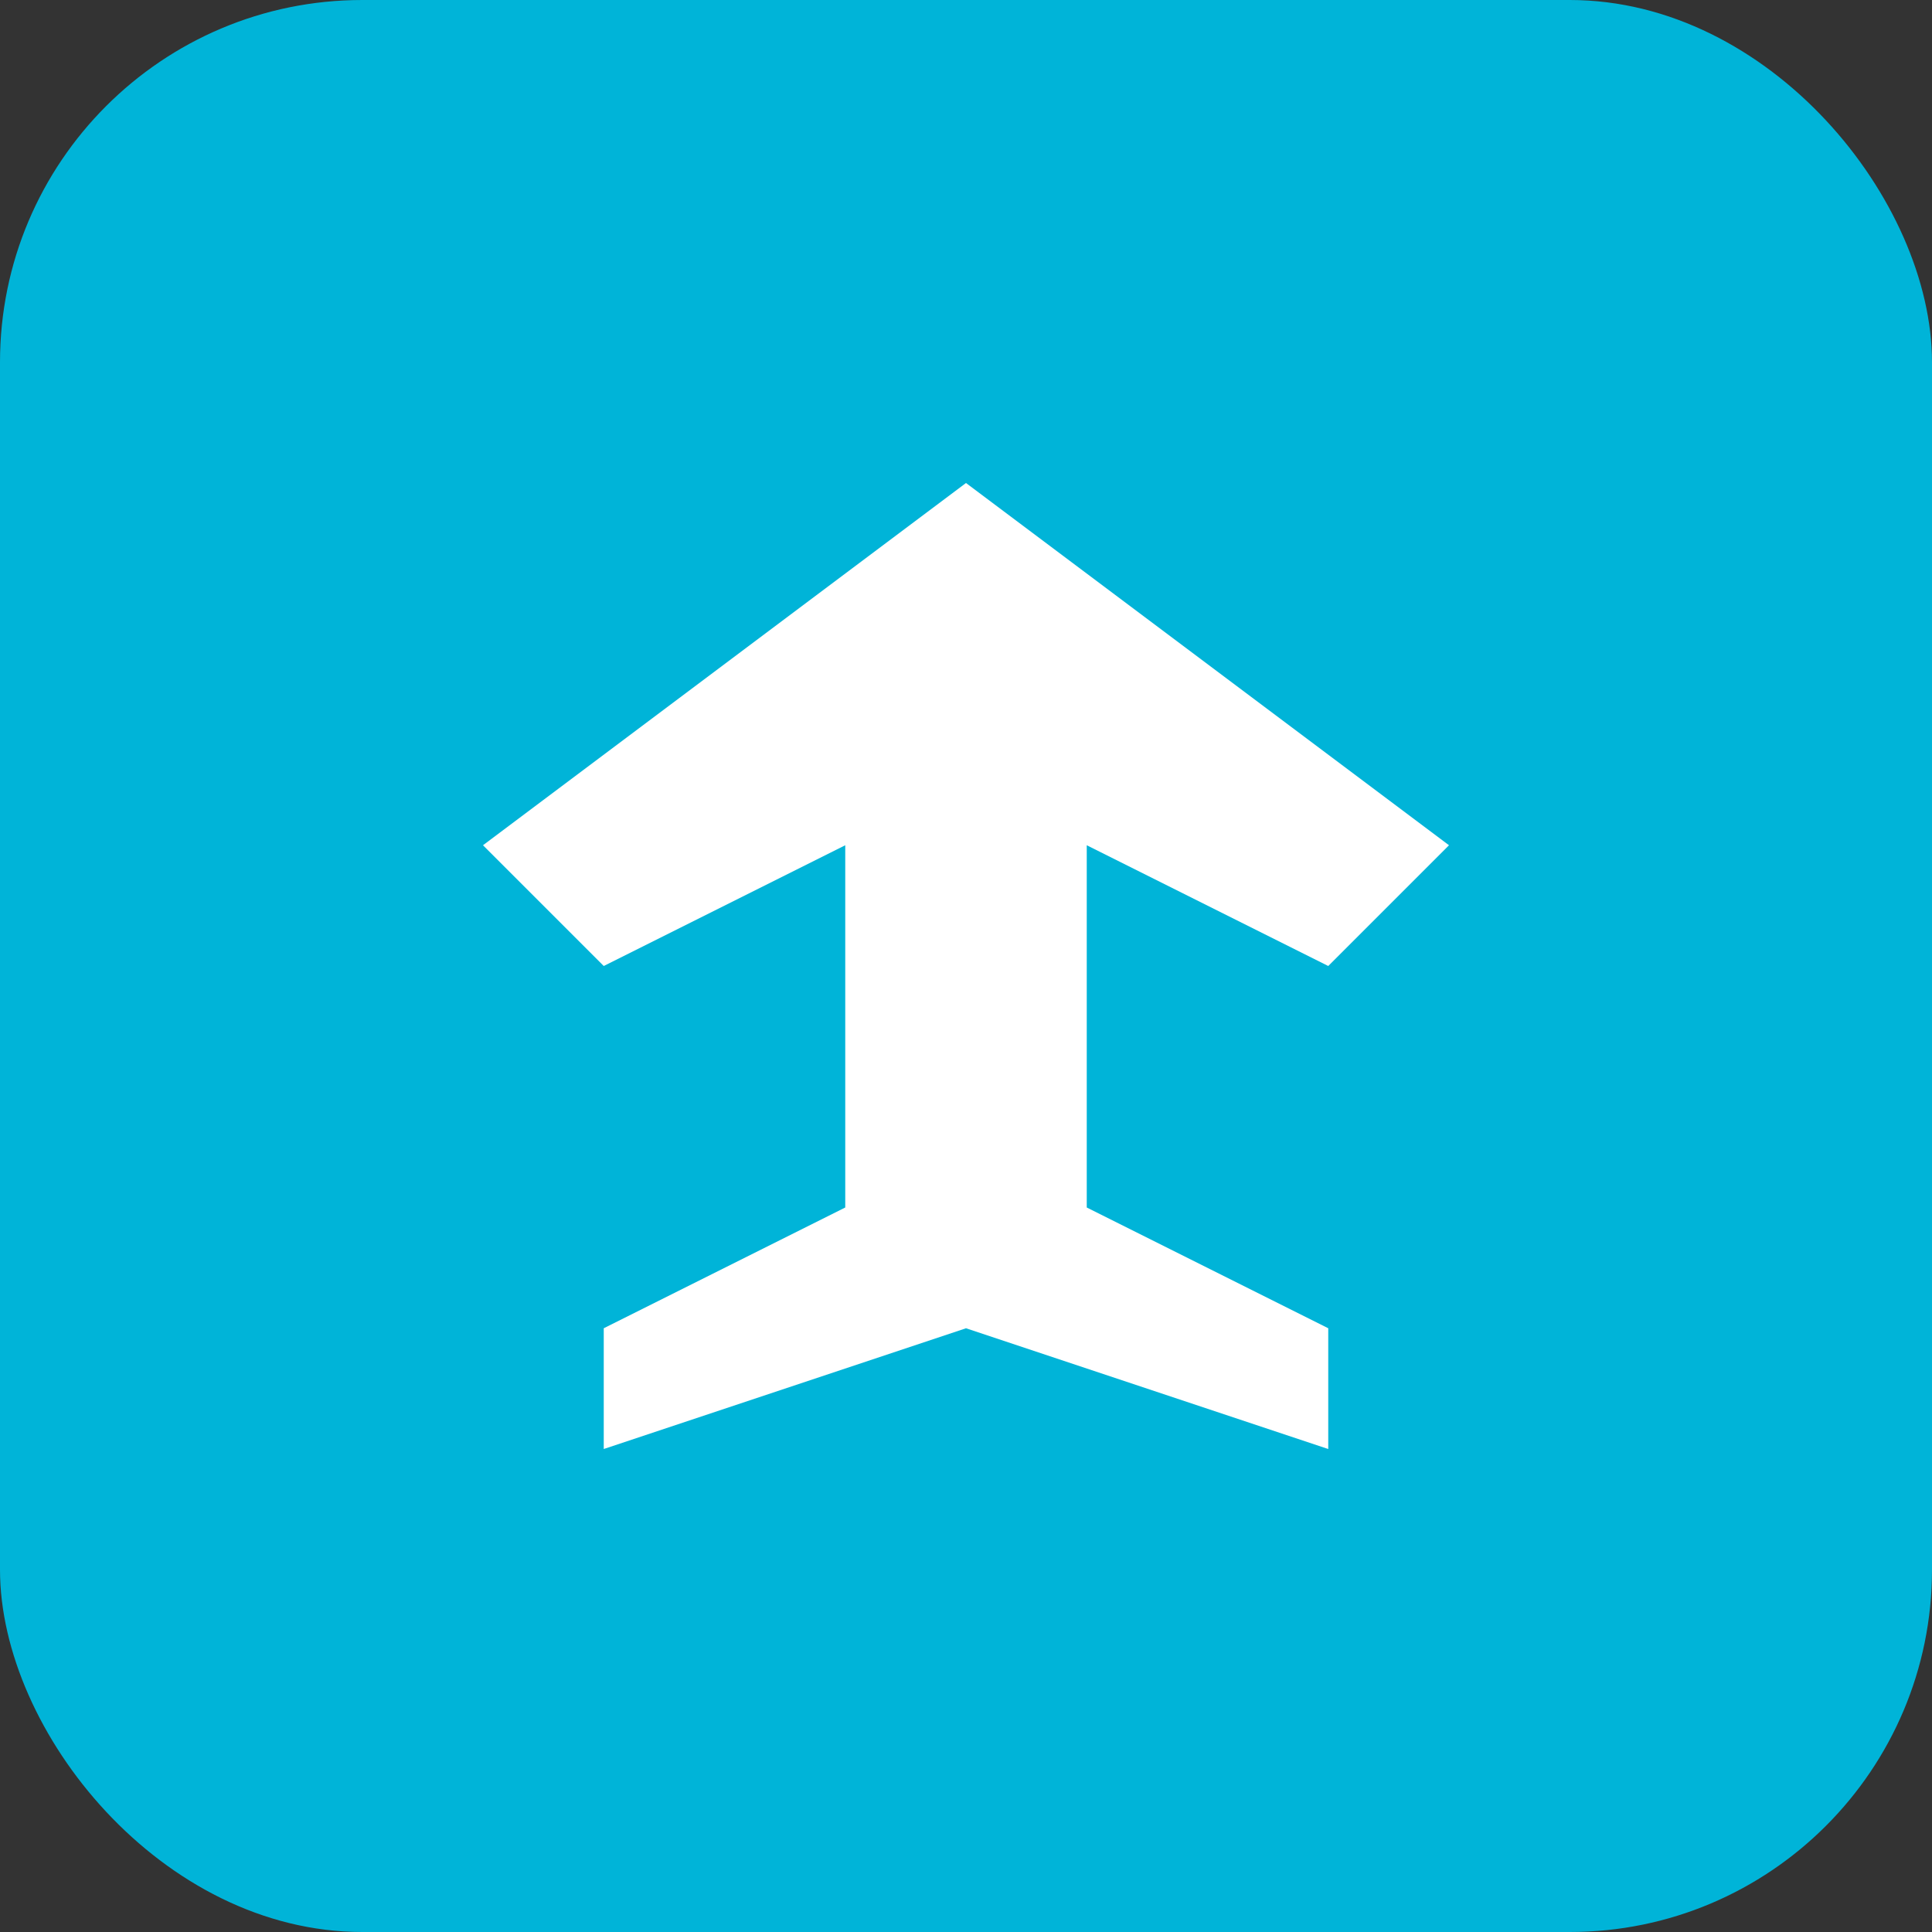
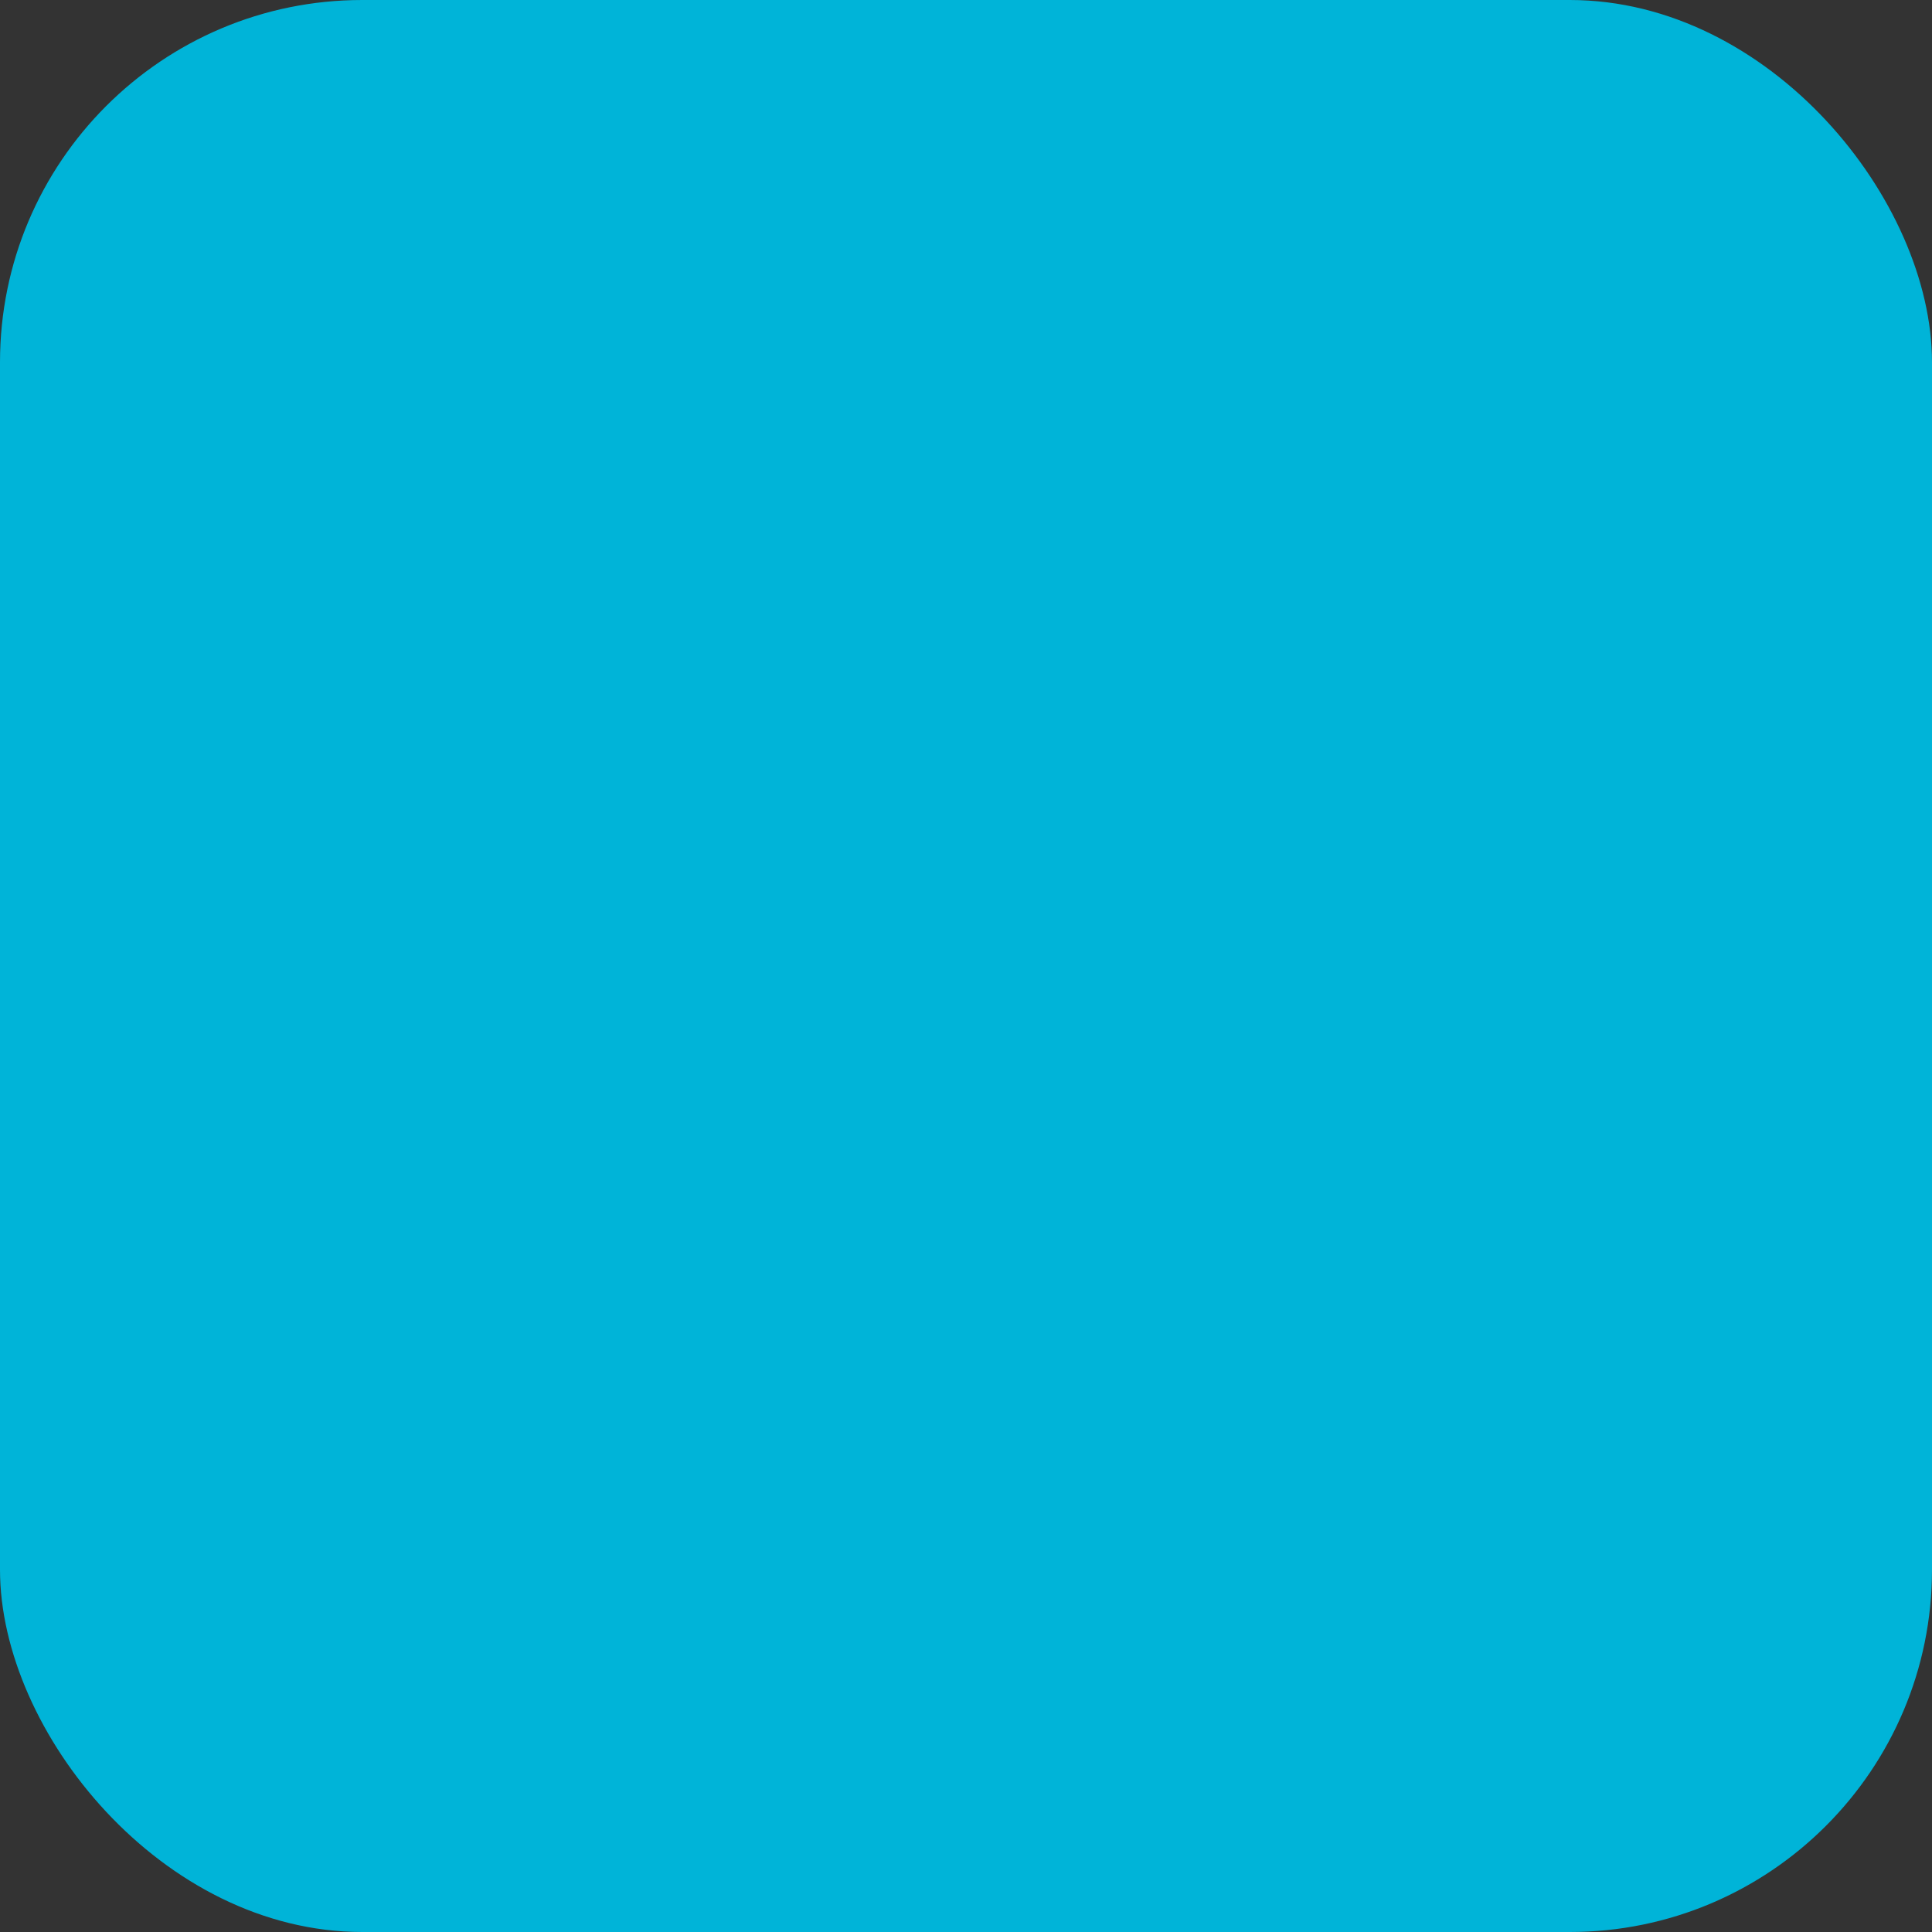
<svg xmlns="http://www.w3.org/2000/svg" viewBox="0 0 64 64" fill="none">
  <rect x="0" y="0" width="64" height="64" fill="#333333" stroke="none" />
  <rect width="64" height="64" rx="12" fill="#00B4D8" />
-   <path d="M48 28L32 16L16 28L20 32L28 28V40L20 44V48L32 44L44 48V44L36 40V28L44 32L48 28Z" fill="white" />
</svg>